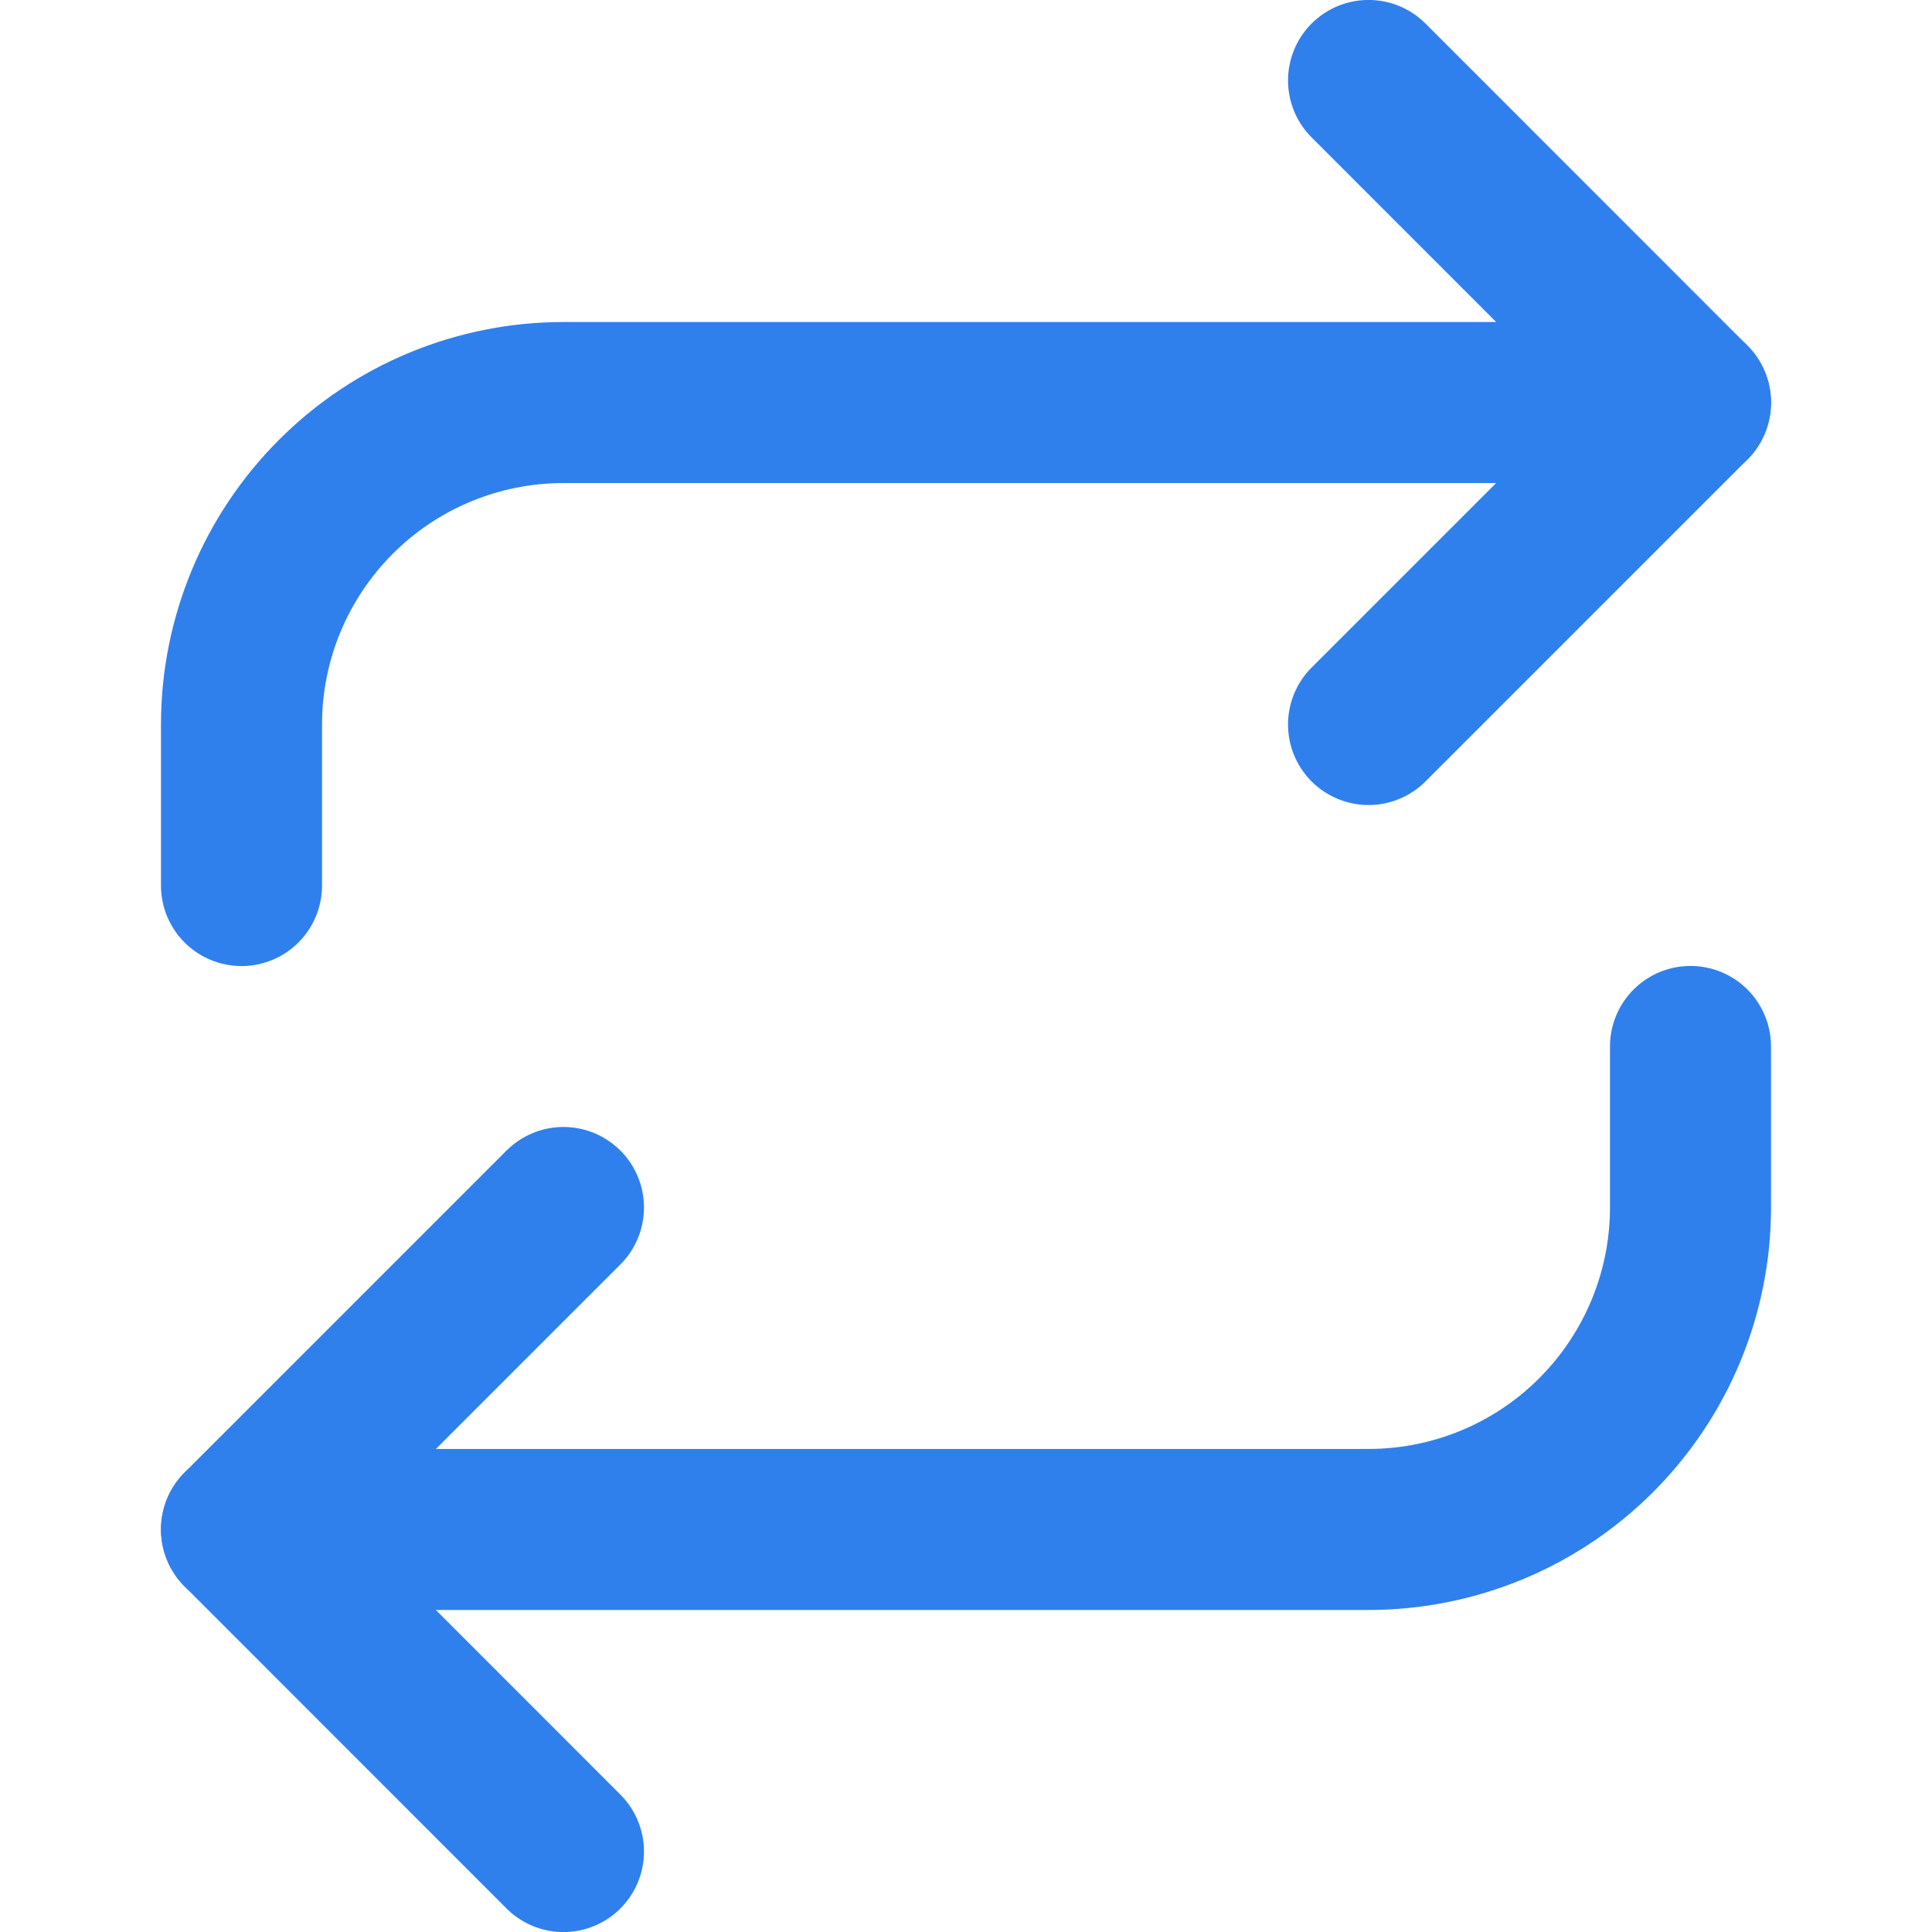
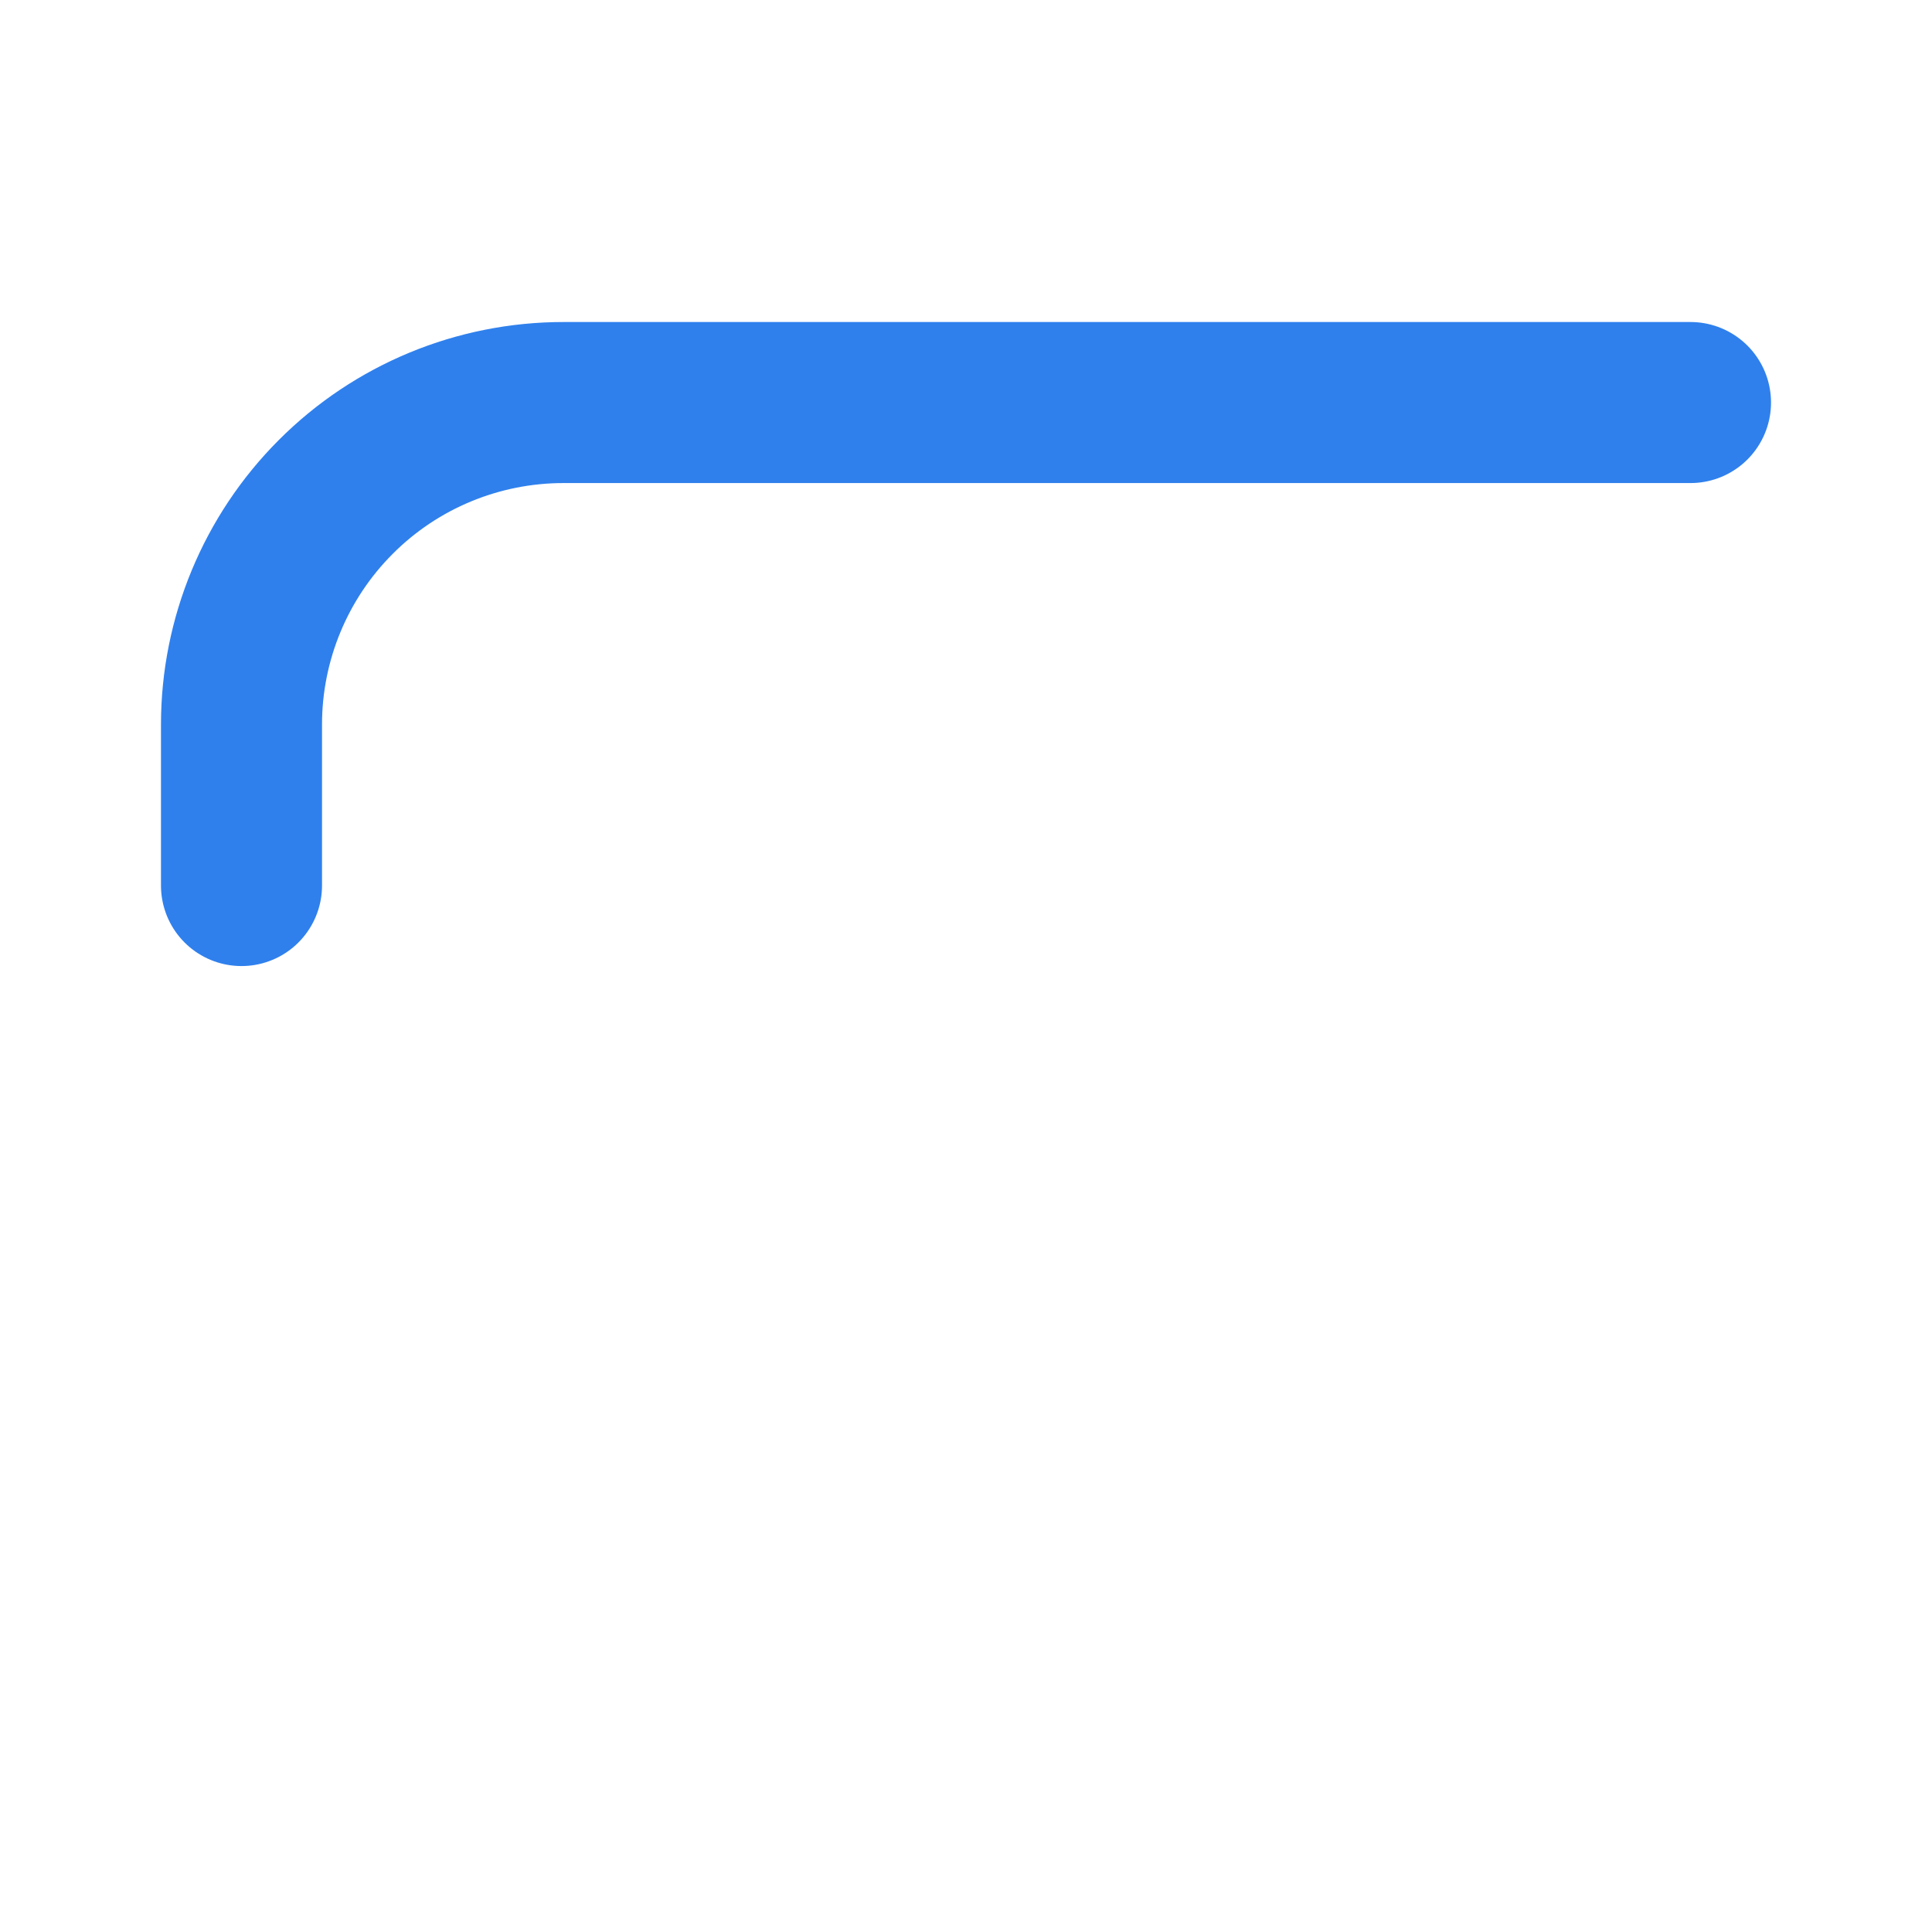
<svg xmlns="http://www.w3.org/2000/svg" width="17" height="17" viewBox="0 0 17 17" fill="none">
-   <path d="M4.958 16.292L2.125 13.458L4.958 10.625" stroke="#2F80ED" stroke-width="1.417" stroke-linecap="round" stroke-linejoin="round" />
-   <path d="M14.875 9.208V10.625C14.875 11.376 14.576 12.097 14.045 12.628C13.514 13.16 12.793 13.458 12.042 13.458H2.125" stroke="#2F80ED" stroke-width="1.417" stroke-linecap="round" stroke-linejoin="round" />
-   <path d="M12.042 0.708L14.875 3.542L12.042 6.375" stroke="#2F80ED" stroke-width="1.417" stroke-linecap="round" stroke-linejoin="round" />
  <path d="M2.125 7.792V6.375C2.125 5.624 2.424 4.903 2.955 4.372C3.486 3.84 4.207 3.542 4.958 3.542H14.875" stroke="#2F80ED" stroke-width="1.417" stroke-linecap="round" stroke-linejoin="round" />
</svg>